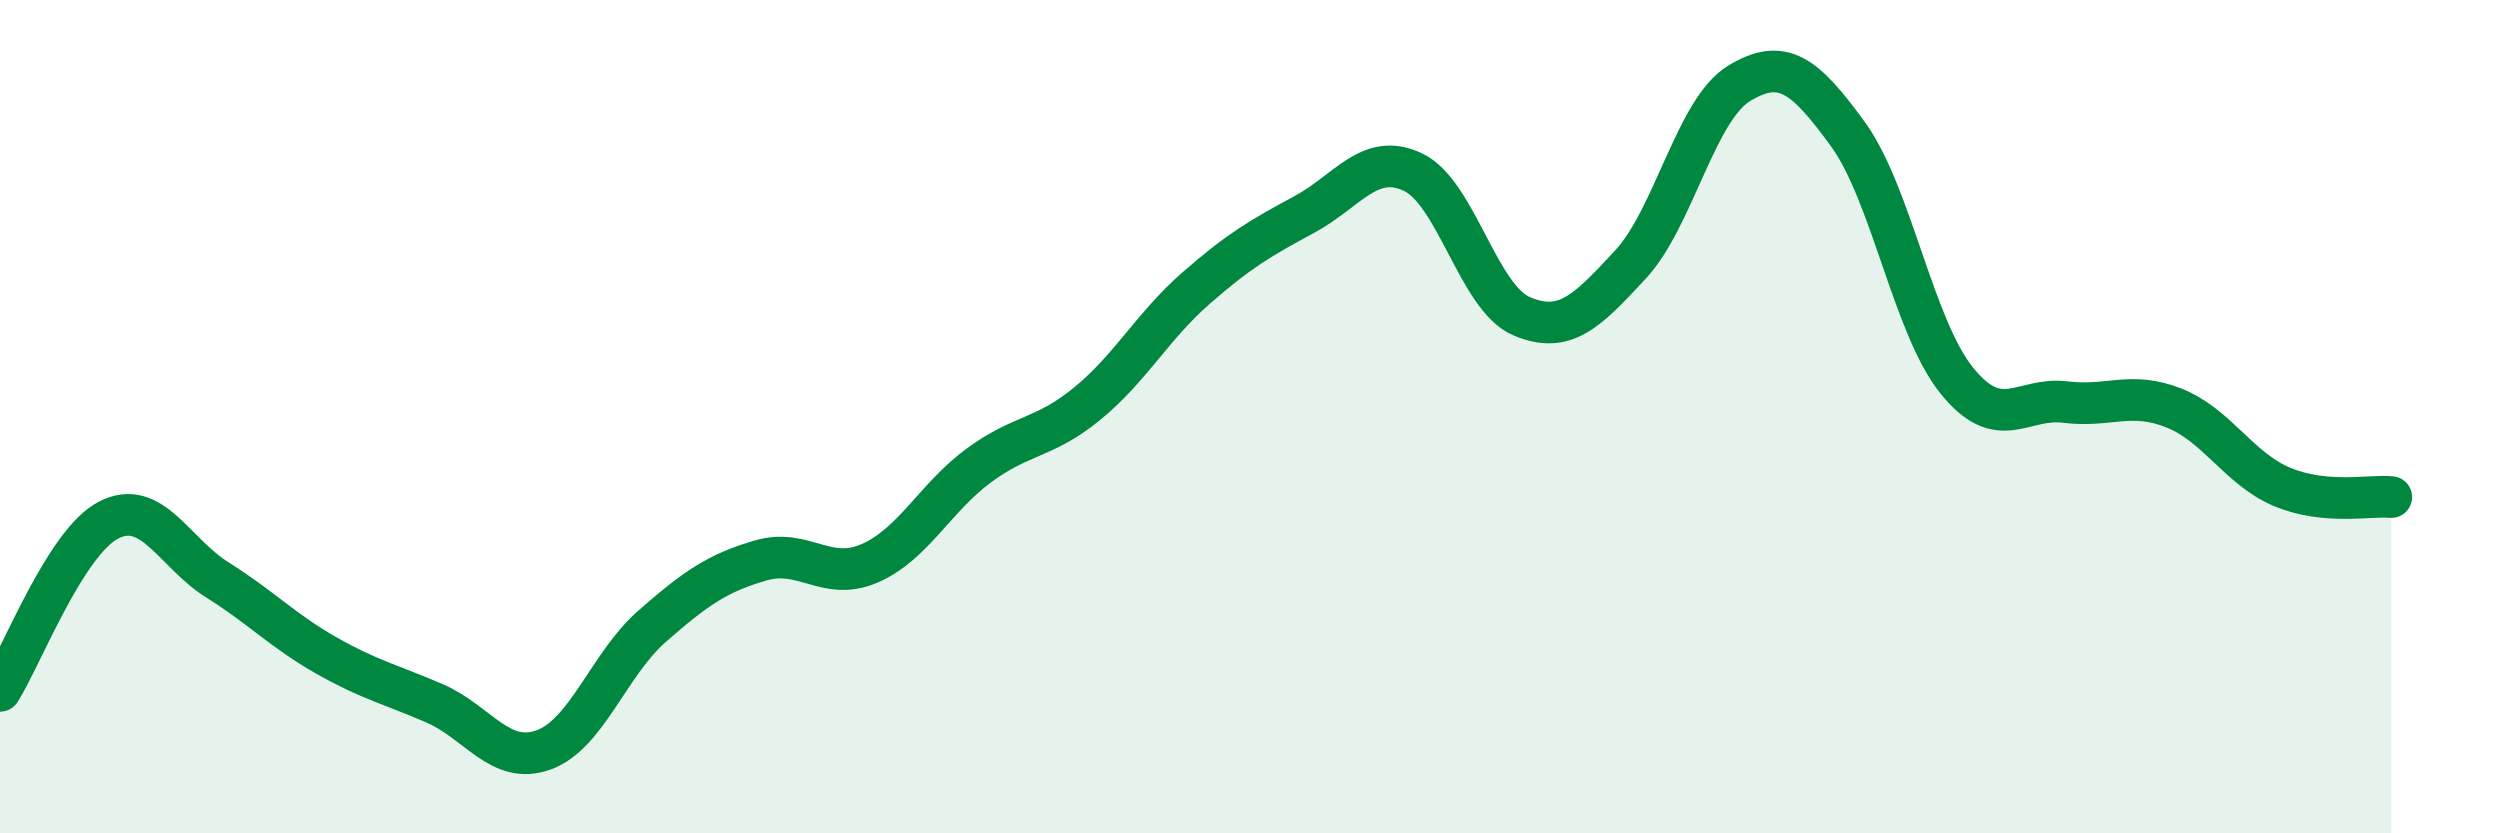
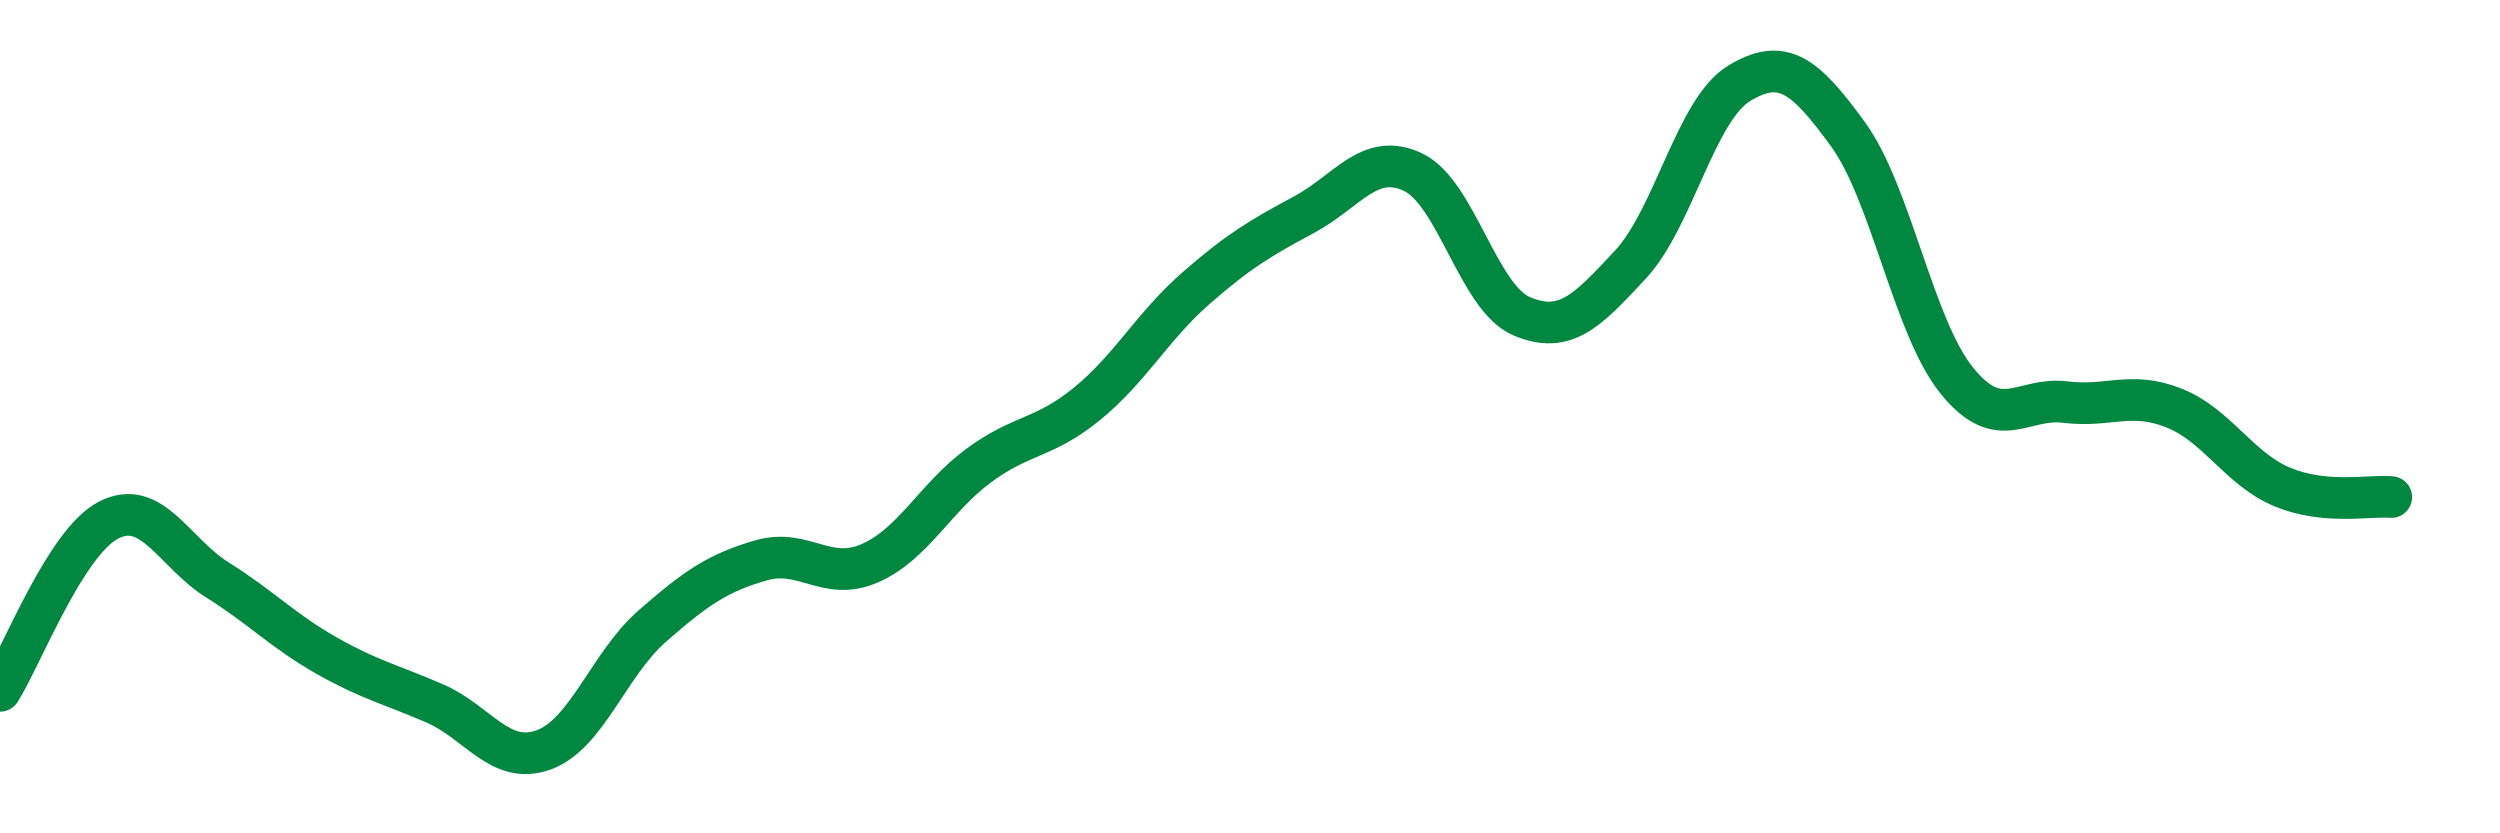
<svg xmlns="http://www.w3.org/2000/svg" width="60" height="20" viewBox="0 0 60 20">
-   <path d="M 0,16.58 C 0.52,15.76 1.57,13.01 2.61,12.48 C 3.65,11.95 4.18,13.27 5.22,13.92 C 6.26,14.57 6.79,15.14 7.83,15.73 C 8.87,16.32 9.39,16.43 10.43,16.88 C 11.47,17.33 12,18.37 13.04,18 C 14.08,17.63 14.61,15.94 15.65,15.03 C 16.69,14.12 17.22,13.75 18.26,13.45 C 19.3,13.15 19.83,13.97 20.87,13.52 C 21.91,13.07 22.44,11.95 23.48,11.18 C 24.52,10.41 25.05,10.54 26.09,9.69 C 27.13,8.84 27.66,7.83 28.7,6.92 C 29.74,6.01 30.26,5.71 31.3,5.15 C 32.34,4.59 32.87,3.64 33.91,4.13 C 34.95,4.62 35.48,7.15 36.52,7.59 C 37.56,8.03 38.09,7.47 39.13,6.35 C 40.17,5.23 40.7,2.63 41.74,2 C 42.78,1.37 43.31,1.79 44.35,3.22 C 45.39,4.65 45.92,7.84 46.96,9.13 C 48,10.42 48.53,9.52 49.57,9.65 C 50.61,9.78 51.13,9.38 52.17,9.79 C 53.21,10.2 53.74,11.26 54.78,11.69 C 55.82,12.12 56.87,11.88 57.39,11.93L57.39 20L0 20Z" fill="#008740" opacity="0.1" stroke-linecap="round" stroke-linejoin="round" />
  <path d="M 0,16.58 C 0.52,15.76 1.57,13.01 2.61,12.48 C 3.65,11.95 4.18,13.27 5.22,13.92 C 6.26,14.57 6.79,15.14 7.83,15.73 C 8.87,16.32 9.39,16.43 10.43,16.88 C 11.47,17.33 12,18.37 13.04,18 C 14.08,17.63 14.61,15.94 15.65,15.03 C 16.69,14.12 17.22,13.75 18.26,13.45 C 19.3,13.15 19.83,13.97 20.87,13.52 C 21.91,13.07 22.44,11.95 23.48,11.18 C 24.52,10.41 25.05,10.54 26.09,9.69 C 27.13,8.84 27.66,7.83 28.7,6.92 C 29.74,6.01 30.26,5.71 31.3,5.15 C 32.34,4.59 32.87,3.64 33.91,4.13 C 34.95,4.62 35.48,7.15 36.52,7.59 C 37.56,8.03 38.09,7.47 39.13,6.35 C 40.17,5.23 40.7,2.63 41.74,2 C 42.78,1.37 43.31,1.79 44.35,3.22 C 45.39,4.65 45.92,7.84 46.96,9.13 C 48,10.42 48.53,9.52 49.57,9.65 C 50.61,9.78 51.13,9.38 52.17,9.79 C 53.21,10.2 53.74,11.26 54.78,11.69 C 55.82,12.12 56.87,11.88 57.39,11.93" stroke="#008740" stroke-width="1" fill="none" stroke-linecap="round" stroke-linejoin="round" />
</svg>